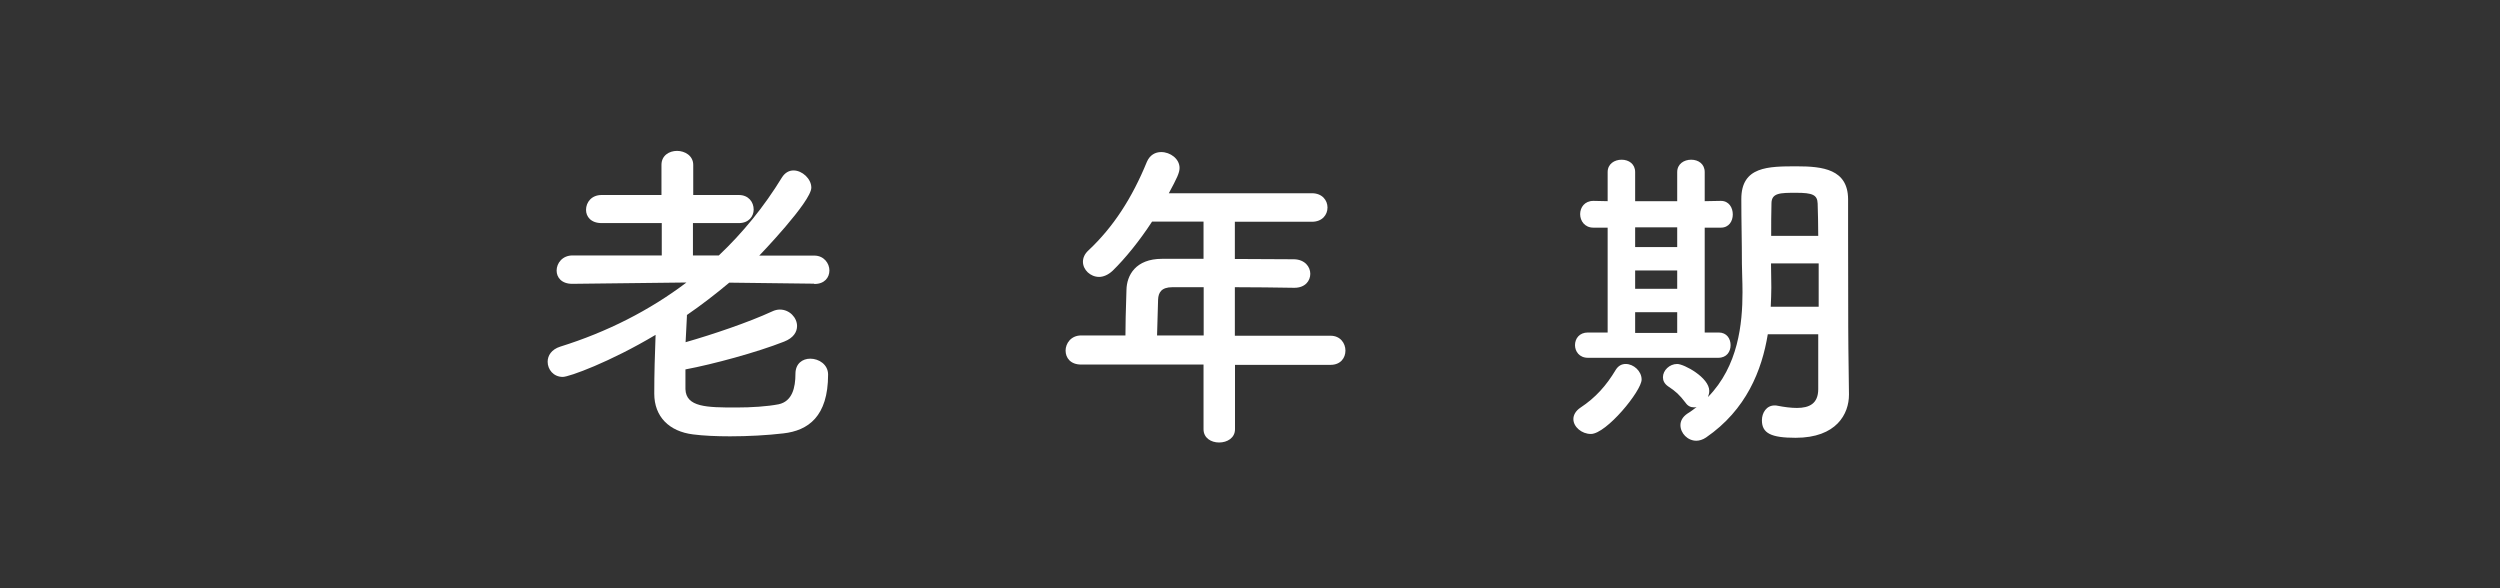
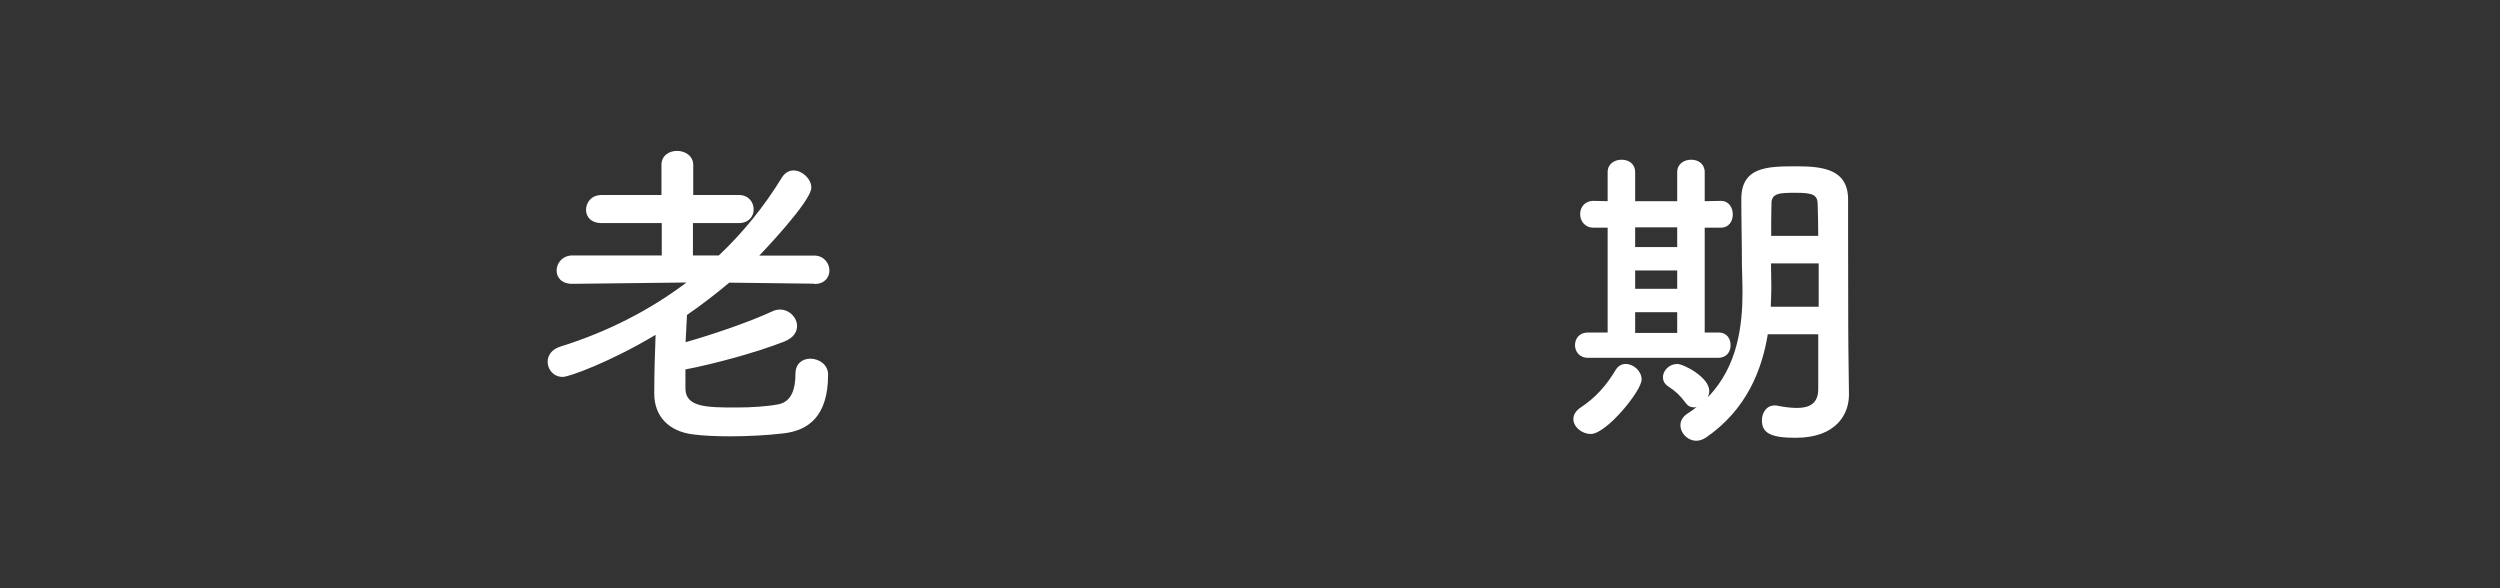
<svg xmlns="http://www.w3.org/2000/svg" width="170" height="40" viewBox="0 0 170 40" fill="none">
  <rect x="0" y="0" width="170" height="40" fill="#333333" stroke="none" />
  <g clip-path="url(#clip0_21_1788)">
    <g clip-path="url(#clip1_21_1788)">
      <g clip-path="url(#clip2_21_1788)">
        <path d="M55.36 19.29L49.59 19.22C48.67 19.99 47.7 20.74 46.71 21.42V21.51C46.69 22.13 46.64 22.72 46.62 23.27C48.47 22.74 50.87 21.93 52.5 21.18C52.68 21.09 52.87 21.05 53.03 21.05C53.69 21.05 54.2 21.6 54.2 22.17C54.2 22.57 53.96 22.98 53.32 23.23C51.47 23.96 48.48 24.77 46.61 25.12V26.46C46.65 27.69 48.06 27.71 50.07 27.71C51.1 27.71 52.18 27.64 52.95 27.49C53.87 27.29 54.09 26.37 54.09 25.42C54.09 24.72 54.57 24.39 55.1 24.39C55.69 24.39 56.31 24.79 56.31 25.47C56.31 28.33 54.95 29.28 53.27 29.47C52.17 29.6 50.87 29.67 49.64 29.67C48.72 29.67 47.81 29.63 47.13 29.54C45.5 29.34 44.49 28.33 44.49 26.77C44.49 25.36 44.53 24.13 44.58 22.77C41.48 24.62 38.7 25.63 38.27 25.63C37.63 25.63 37.24 25.12 37.24 24.6C37.24 24.18 37.5 23.76 38.1 23.57C41.27 22.58 44.17 21.11 46.68 19.21L38.93 19.3H38.91C38.18 19.3 37.85 18.86 37.85 18.4C37.85 17.89 38.25 17.37 38.93 17.37H45V15.17H40.91C40.18 15.17 39.85 14.73 39.85 14.27C39.85 13.76 40.22 13.26 40.91 13.26H44.98V11.21C44.98 10.57 45.51 10.26 46.04 10.26C46.57 10.26 47.14 10.59 47.14 11.21V13.26H50.24C50.9 13.26 51.25 13.74 51.25 14.25C51.25 14.71 50.92 15.17 50.24 15.17H47.12V17.37H48.88C50.51 15.83 51.96 14.05 53.17 12.07C53.39 11.72 53.68 11.59 53.96 11.59C54.55 11.59 55.17 12.16 55.17 12.76C55.17 13.71 51.65 17.36 51.63 17.38H55.37C56.03 17.38 56.4 17.91 56.4 18.39C56.4 18.87 56.07 19.31 55.39 19.31H55.37L55.36 19.29Z" fill="white" />
-         <path d="M83.98 24.79V29.19C83.98 29.78 83.45 30.09 82.9 30.09C82.35 30.09 81.84 29.78 81.84 29.19V24.79H73.52C72.79 24.79 72.46 24.33 72.46 23.84C72.46 23.35 72.83 22.81 73.52 22.81H76.53C76.53 22.08 76.55 21.27 76.6 19.71C76.62 18.72 77.22 17.6 79.02 17.6H81.84V15.07H78.34C77.48 16.39 76.51 17.58 75.66 18.41C75.35 18.7 75.02 18.83 74.74 18.83C74.15 18.83 73.64 18.35 73.64 17.8C73.64 17.54 73.75 17.27 74.01 17.03C75.7 15.45 76.98 13.47 77.99 11C78.19 10.54 78.56 10.34 78.96 10.34C79.58 10.34 80.21 10.8 80.21 11.42C80.21 11.75 80.03 12.12 79.48 13.14H89.21C89.91 13.14 90.27 13.62 90.27 14.11C90.27 14.6 89.92 15.08 89.21 15.08H83.97V17.61C85.31 17.61 86.68 17.63 88 17.63C88.73 17.65 89.1 18.14 89.1 18.62C89.1 19.1 88.75 19.57 88.02 19.57H88C86.72 19.55 85.32 19.53 83.97 19.53V22.83H90.48C91.14 22.83 91.49 23.34 91.49 23.84C91.49 24.34 91.16 24.81 90.48 24.81H83.97L83.98 24.79ZM81.85 19.53H79.72C78.97 19.53 78.77 19.9 78.75 20.37C78.73 21.05 78.71 22 78.68 22.81H81.85V19.53Z" fill="white" />
        <path d="M106.99 28.49C106.99 28.23 107.14 27.94 107.47 27.72C108.5 27.04 109.23 26.22 109.87 25.15C110.05 24.86 110.29 24.75 110.55 24.75C111.08 24.75 111.63 25.23 111.63 25.81C111.63 26.58 109.23 29.51 108.18 29.51C107.56 29.51 106.99 29.03 106.99 28.5V28.49ZM107.98 24.33C107.39 24.33 107.1 23.89 107.1 23.47C107.1 23.03 107.39 22.61 107.98 22.61H109.32V15.48H108.35C107.76 15.48 107.45 15.02 107.45 14.56C107.45 14.1 107.76 13.66 108.35 13.66H108.37L109.32 13.68V11.7C109.32 11.15 109.78 10.86 110.27 10.86C110.76 10.86 111.19 11.15 111.19 11.7V13.68H114.05V11.7C114.05 11.15 114.51 10.86 115 10.86C115.49 10.86 115.92 11.15 115.92 11.7V13.68L117 13.66H117.02C117.57 13.66 117.83 14.12 117.83 14.58C117.83 15.04 117.57 15.48 117.02 15.48H115.92V22.61H116.87C117.42 22.61 117.68 23.03 117.68 23.47C117.68 23.91 117.42 24.33 116.84 24.33H107.97H107.98ZM114.05 15.46H111.19V16.8H114.05V15.46ZM114.05 18.39H111.19V19.64H114.05V18.39ZM114.05 21.23H111.19V22.64H114.05V21.23ZM123.64 22.73H120.21C119.81 25.17 118.76 27.86 116.01 29.75C115.79 29.9 115.55 29.97 115.35 29.97C114.76 29.97 114.27 29.46 114.27 28.91C114.27 28.62 114.42 28.34 114.75 28.12C114.97 27.99 115.17 27.83 115.37 27.68C115.3 27.7 115.24 27.7 115.19 27.7C114.97 27.7 114.77 27.61 114.62 27.39C114.2 26.84 113.96 26.62 113.43 26.27C113.17 26.09 113.08 25.87 113.08 25.65C113.08 25.19 113.52 24.75 114.05 24.75C114.51 24.75 116.23 25.67 116.23 26.58C116.23 26.73 116.19 26.87 116.14 27C118.21 24.89 118.49 22 118.49 19.87C118.49 19.1 118.45 18.42 118.45 17.93C118.45 16.37 118.41 15.09 118.41 13.53C118.41 11.31 120.24 11.31 122.19 11.31C123.95 11.31 125.65 11.51 125.67 13.53V15.91C125.67 22.71 125.69 23.41 125.69 23.7L125.73 26.8V26.84C125.73 28.14 124.89 29.77 122.1 29.77C120.43 29.77 119.81 29.46 119.81 28.58C119.81 28.07 120.12 27.57 120.67 27.57C120.74 27.57 120.8 27.57 120.87 27.59C121.33 27.68 121.79 27.74 122.19 27.74C123.03 27.74 123.64 27.45 123.64 26.46V22.72V22.73ZM123.66 17.91H120.43V18.04C120.43 18.48 120.45 18.99 120.45 19.54C120.45 19.96 120.43 20.4 120.41 20.86H123.67V17.91H123.66ZM123.64 16.04C123.64 15.25 123.62 14.5 123.6 13.84C123.58 13.25 123.25 13.11 122.15 13.11C121.05 13.11 120.46 13.11 120.46 13.84C120.44 14.52 120.44 15.27 120.44 16.04H123.65H123.64Z" fill="white" />
      </g>
    </g>
  </g>
  <defs>
    <clipPath id="clip0_21_1788">
      <rect width="170" height="40" fill="white" />
    </clipPath>
    <clipPath id="clip1_21_1788">
      <rect width="170" height="40" fill="white" />
    </clipPath>
    <clipPath id="clip2_21_1788">
      <rect width="170" height="40" fill="white" />
    </clipPath>
  </defs>
</svg>